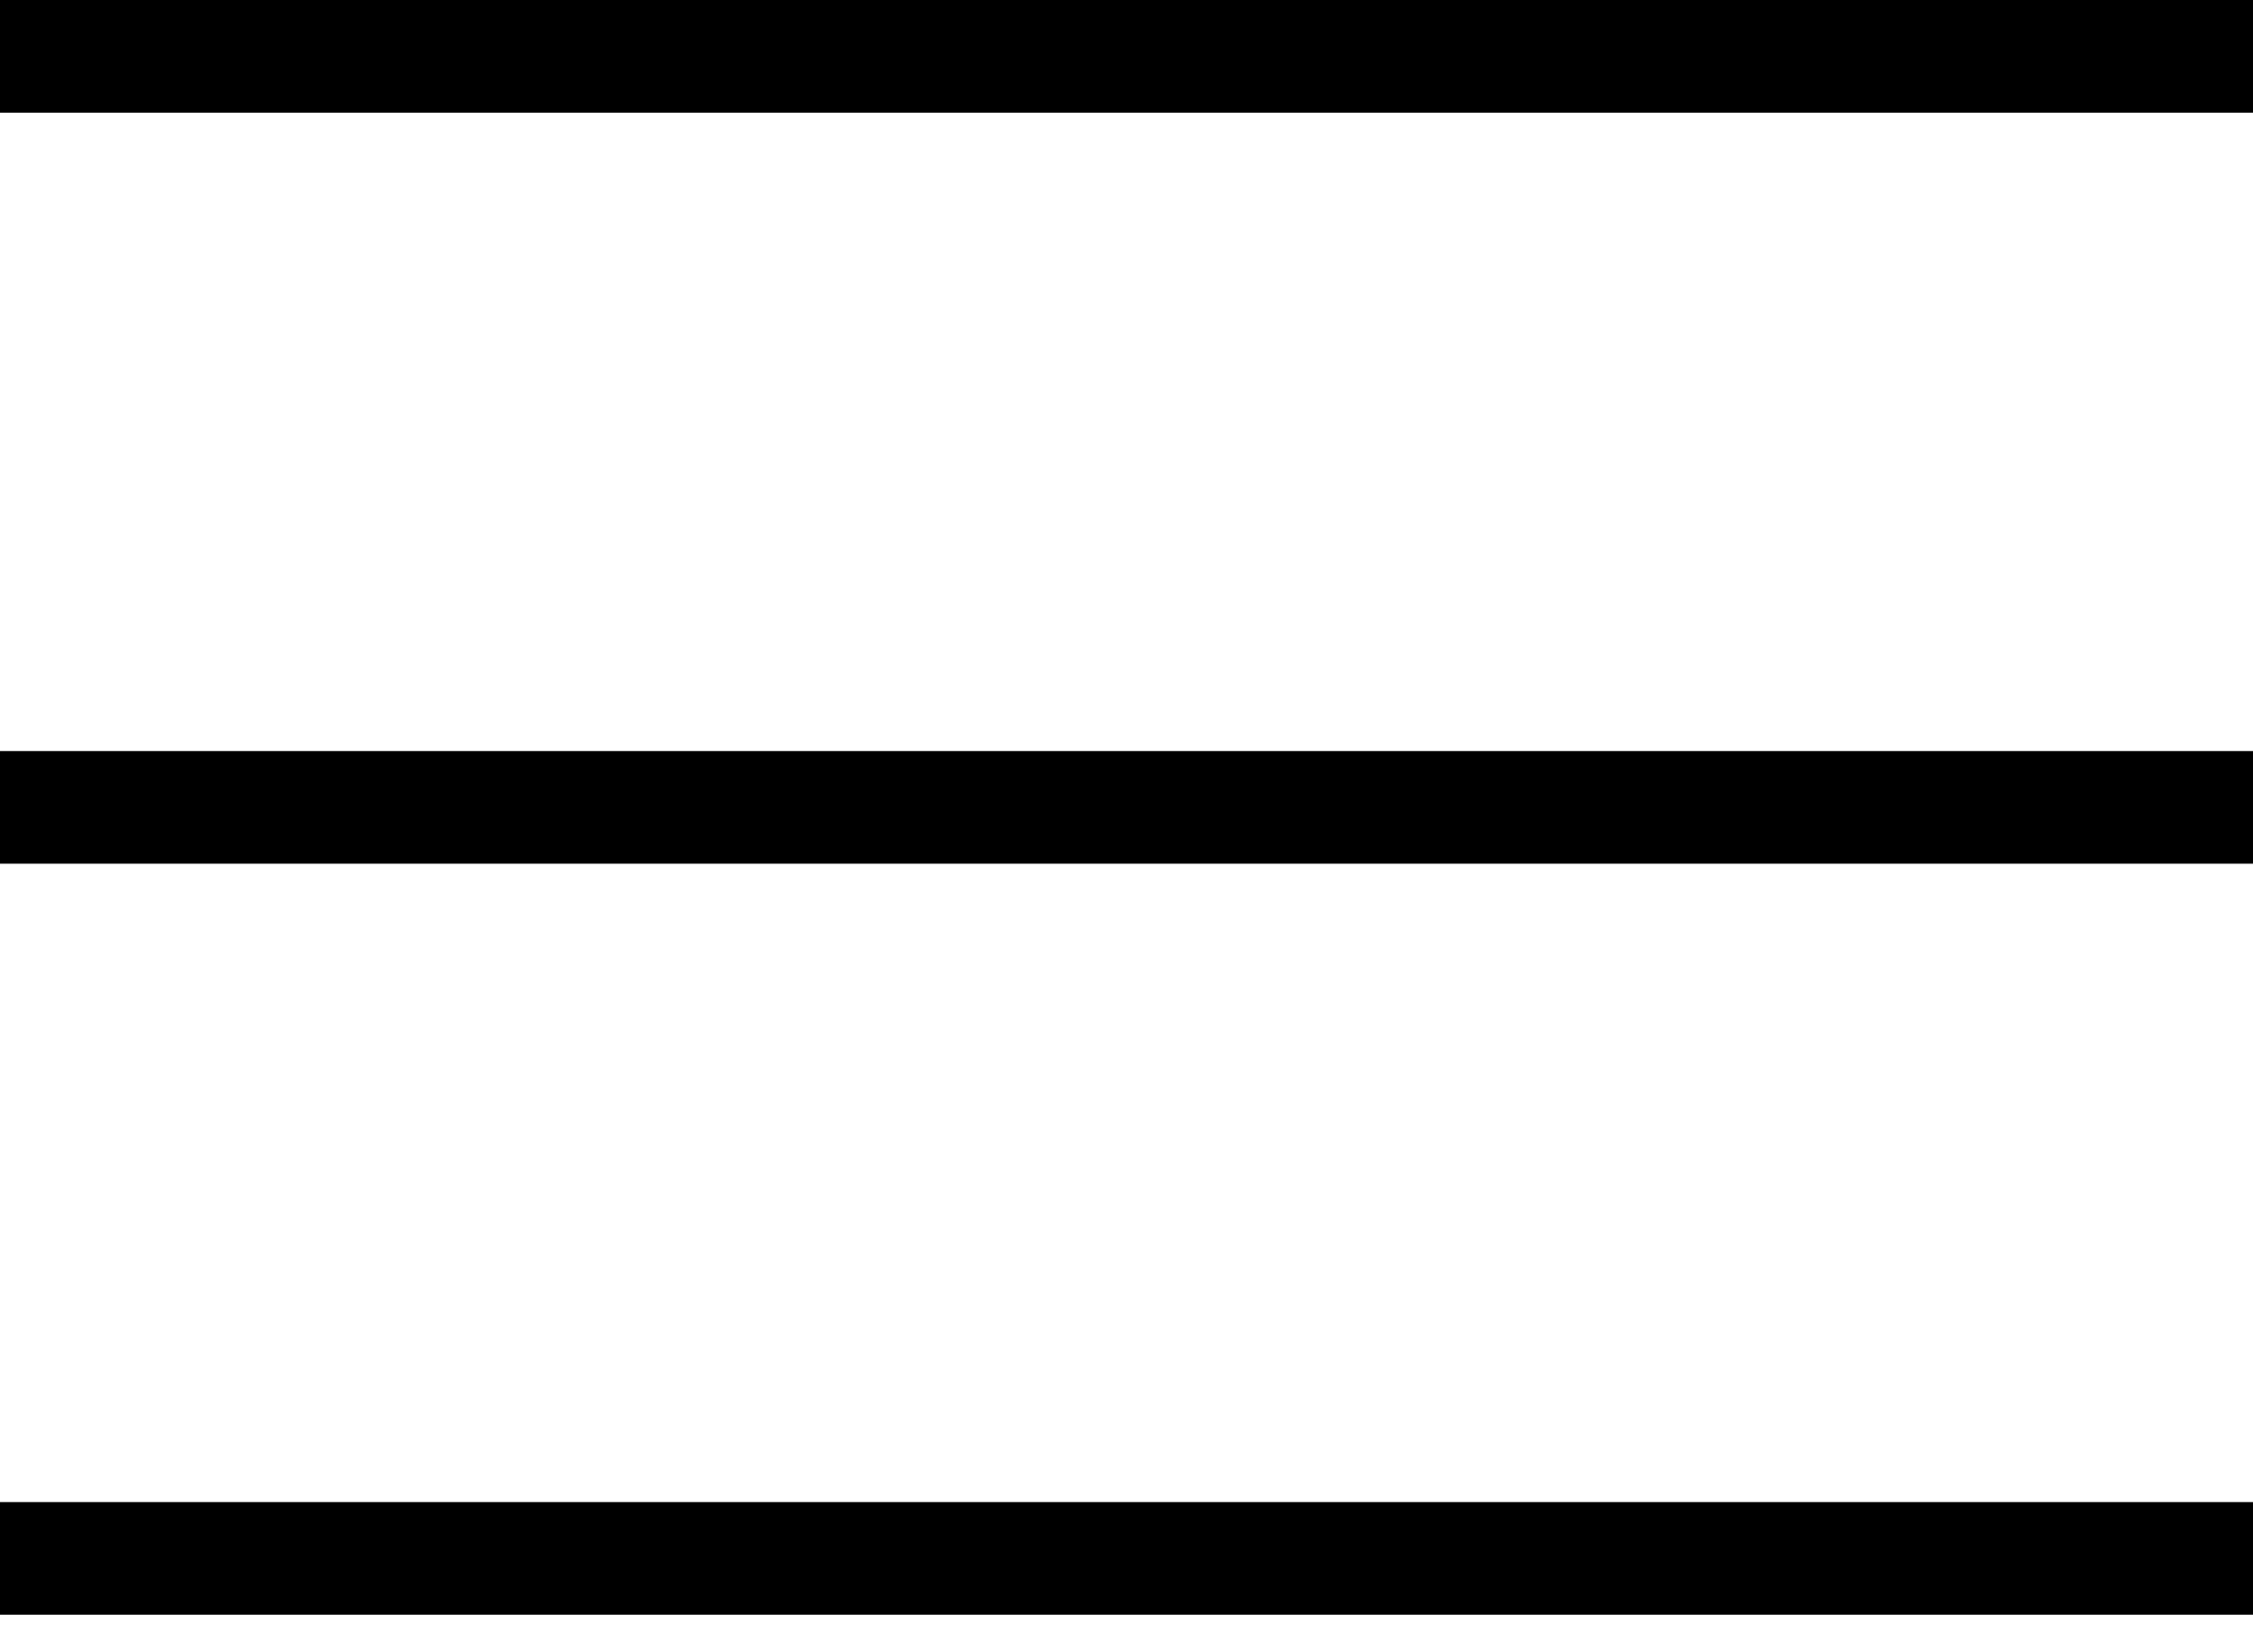
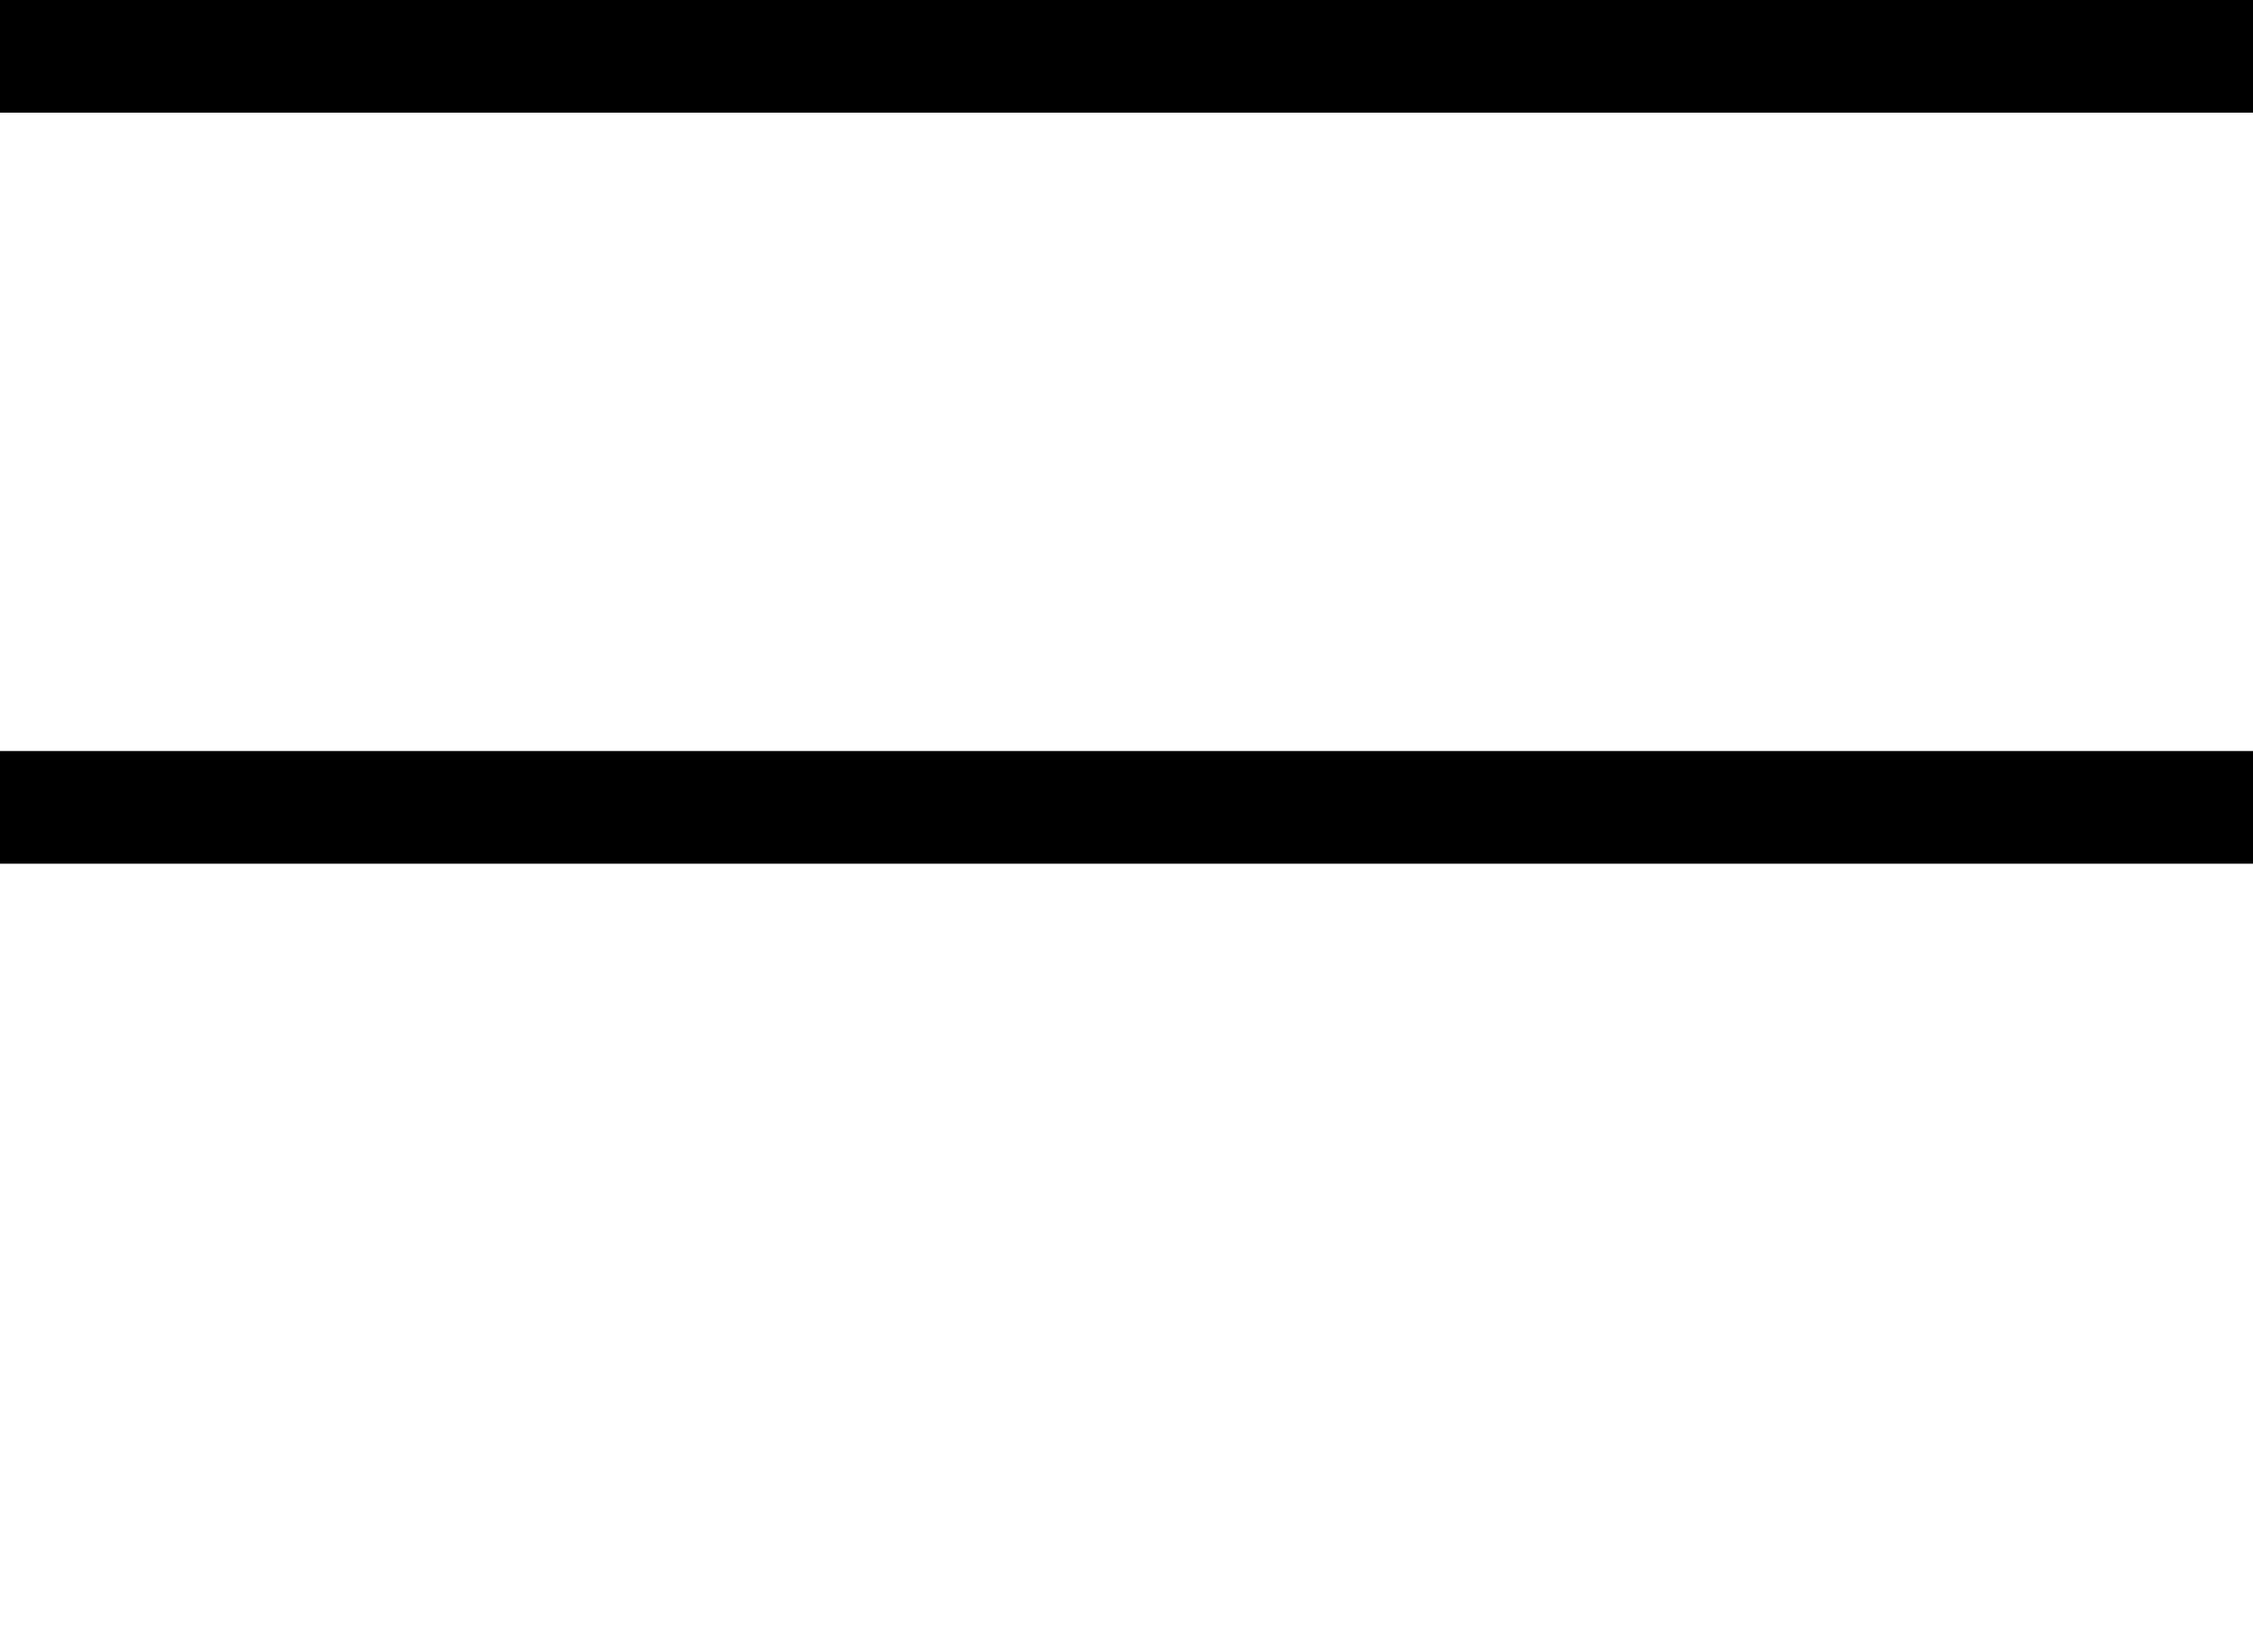
<svg xmlns="http://www.w3.org/2000/svg" width="30" height="22" viewBox="0 0 30 22" fill="none">
  <path d="M0 0.75H30" stroke="black" stroke-width="1.5" />
  <path d="M0 10.75H30" stroke="black" stroke-width="1.5" />
-   <path d="M0 20.75H30" stroke="black" stroke-width="1.5" />
</svg>